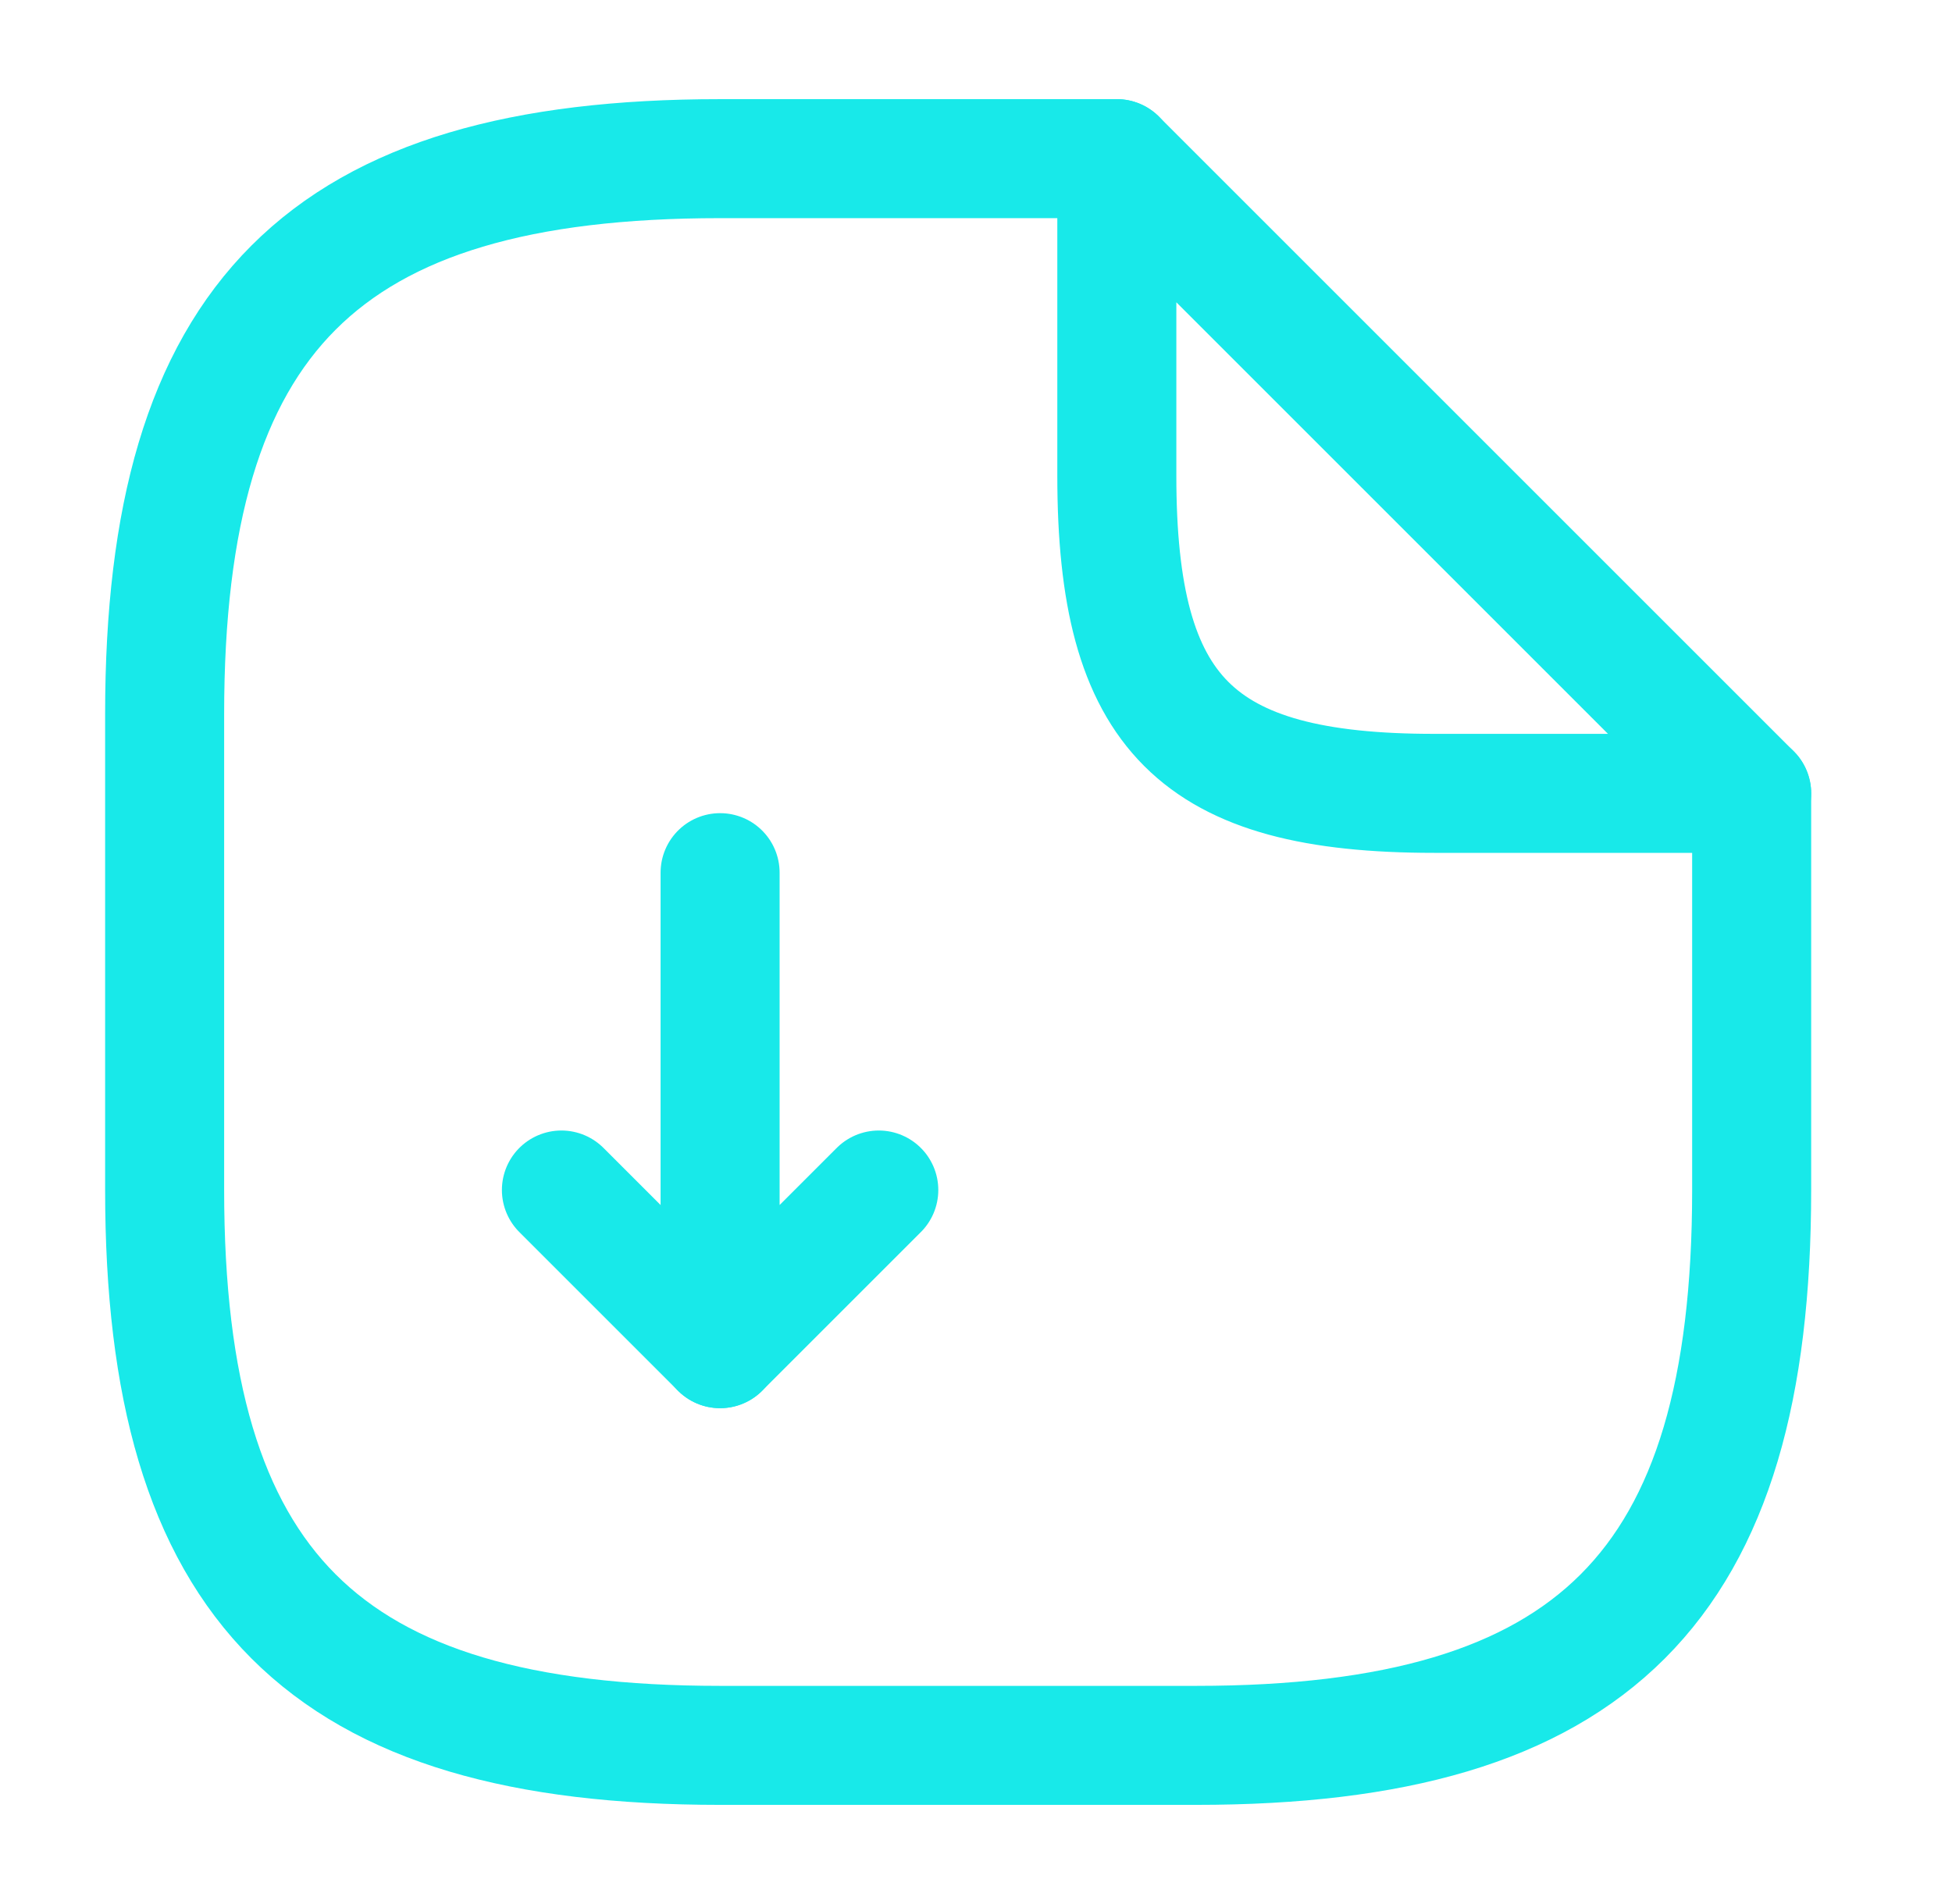
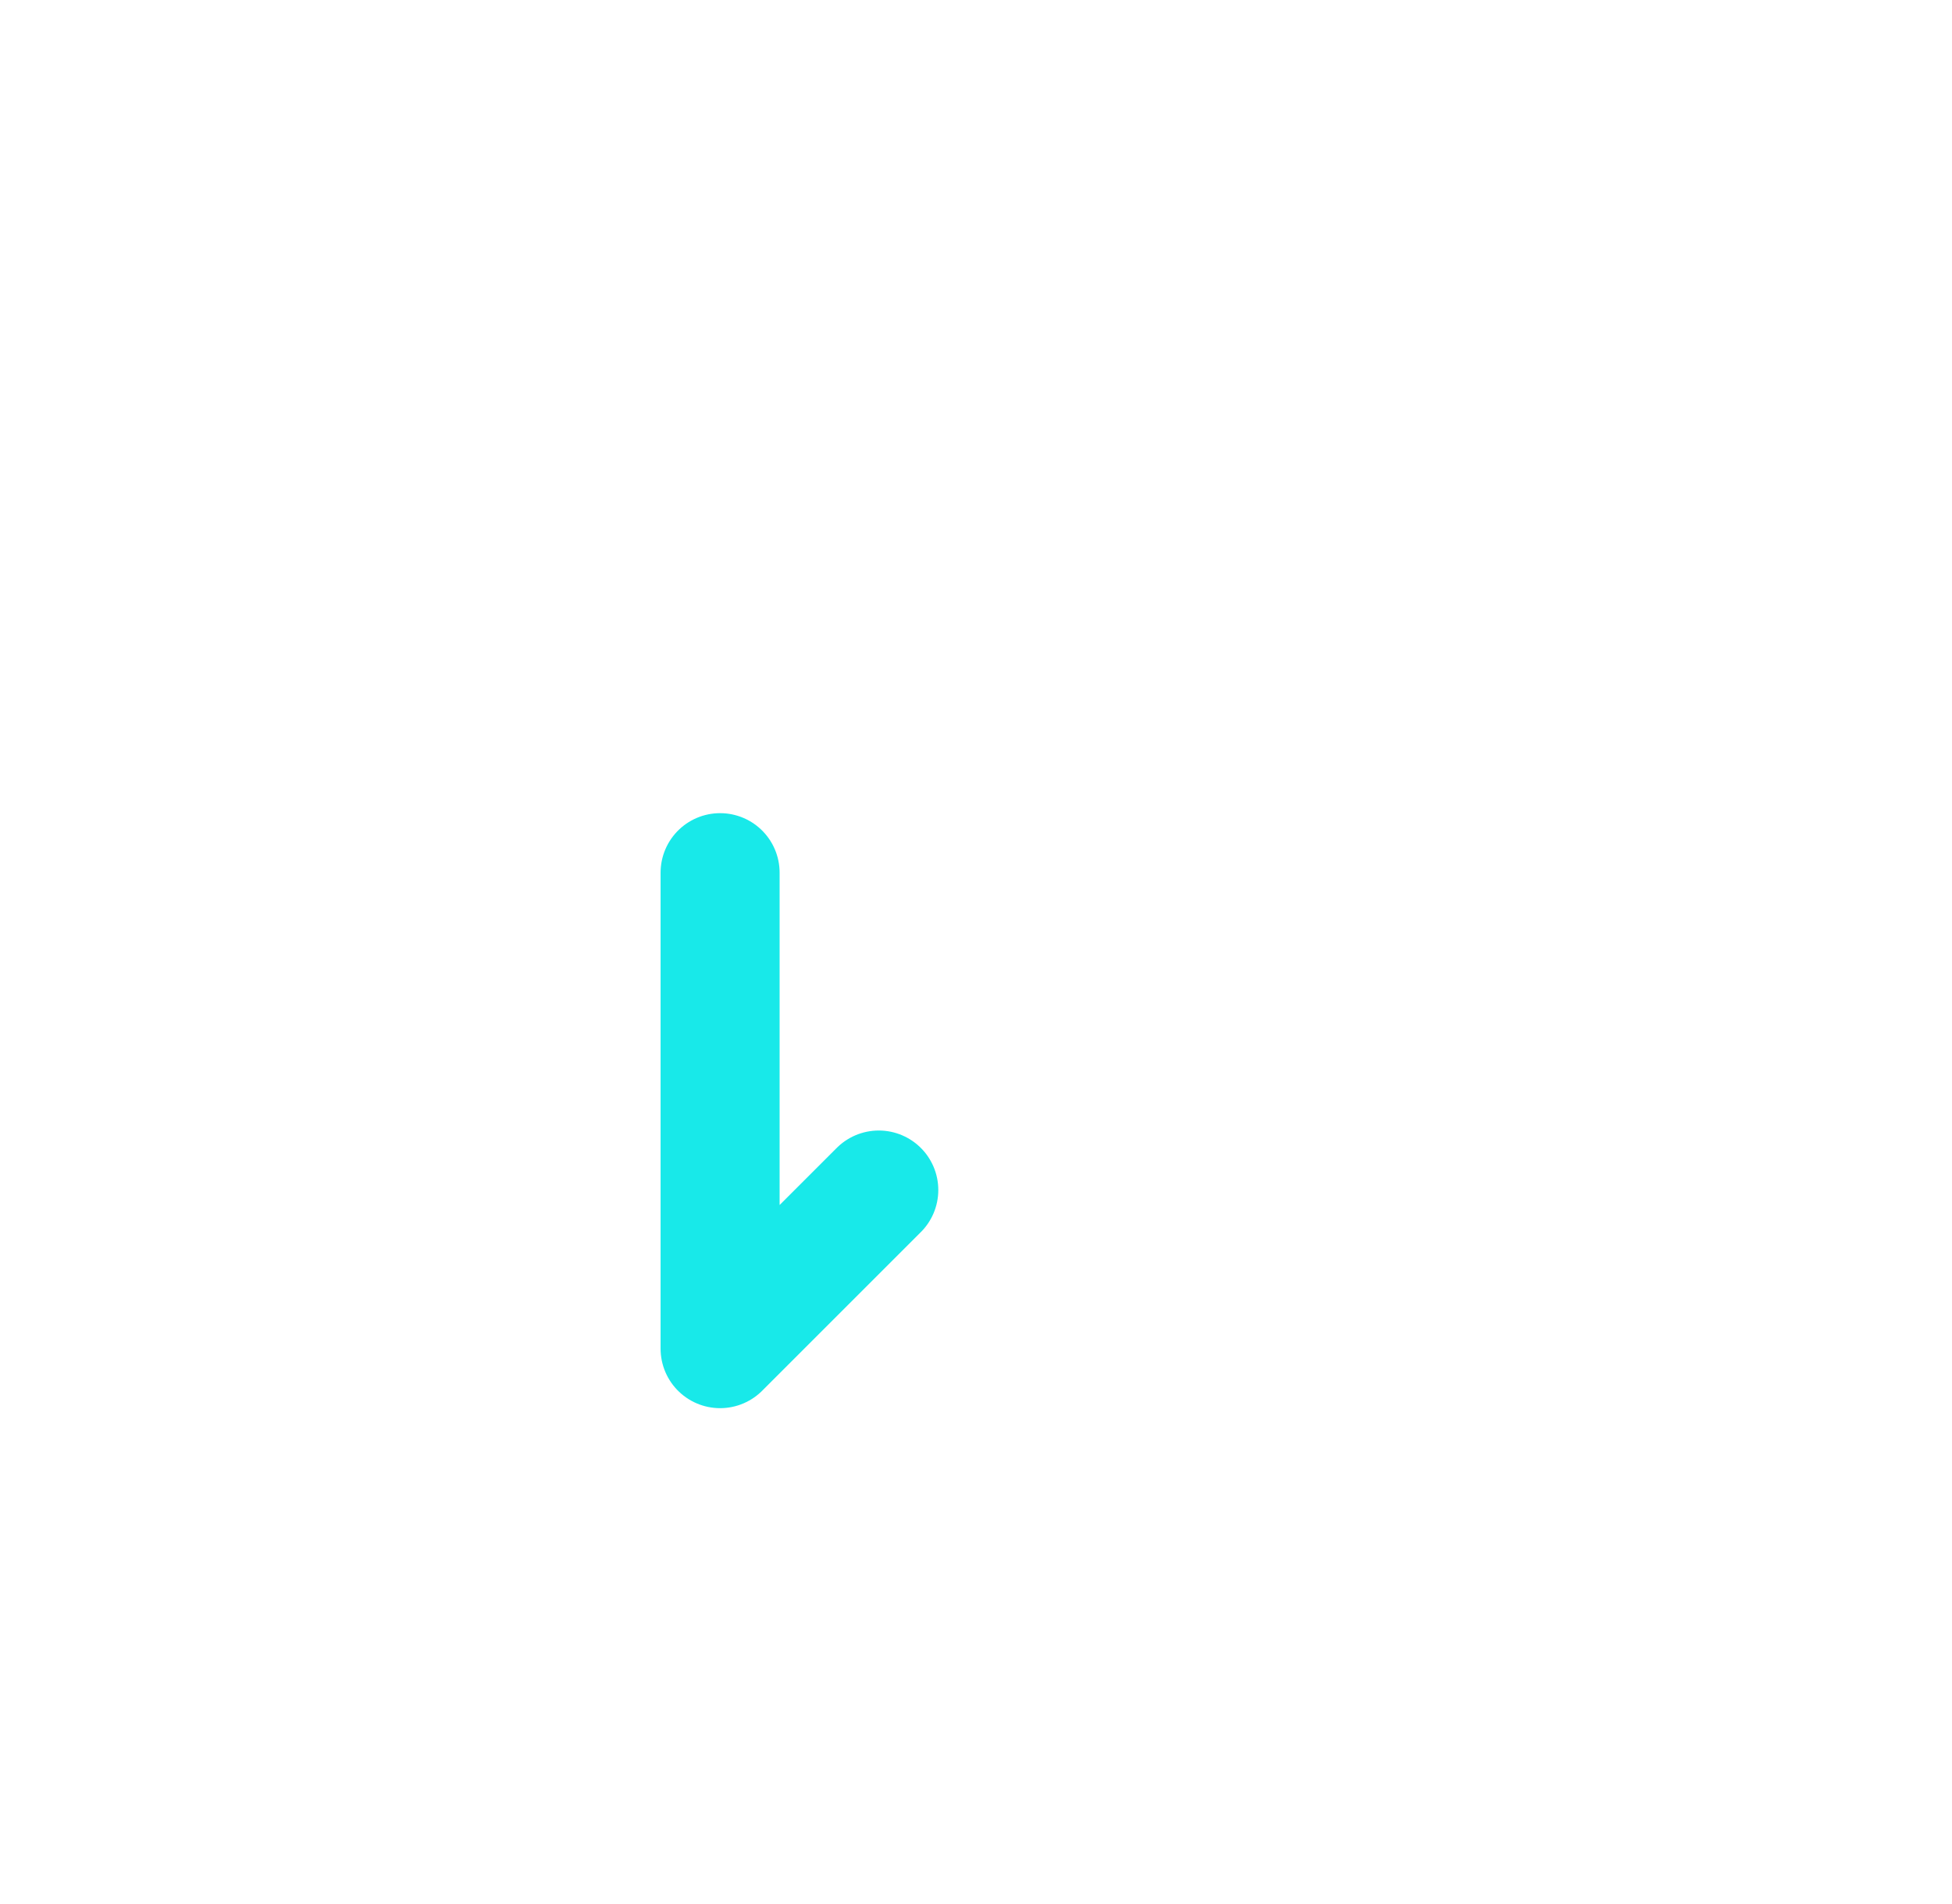
<svg xmlns="http://www.w3.org/2000/svg" width="41" height="40" viewBox="0 0 41 40" fill="none">
  <path d="M15.125 18.333V28.333L18.458 25" stroke="#18E9E9" stroke-width="2.5" stroke-linecap="round" stroke-linejoin="round" />
-   <path d="M15.125 28.333L11.792 25" stroke="#18E9E9" stroke-width="2.5" stroke-linecap="round" stroke-linejoin="round" />
-   <path d="M36.792 16.667V25C36.792 33.333 33.458 36.667 25.125 36.667H15.125C6.792 36.667 3.458 33.333 3.458 25V15C3.458 6.667 6.792 3.333 15.125 3.333H23.458" stroke="#18E9E9" stroke-width="2.5" stroke-linecap="round" stroke-linejoin="round" />
-   <path d="M36.792 16.667H30.125C25.125 16.667 23.458 15 23.458 10V3.333L36.792 16.667Z" stroke="#18E9E9" stroke-width="2.5" stroke-linecap="round" stroke-linejoin="round" />
</svg>